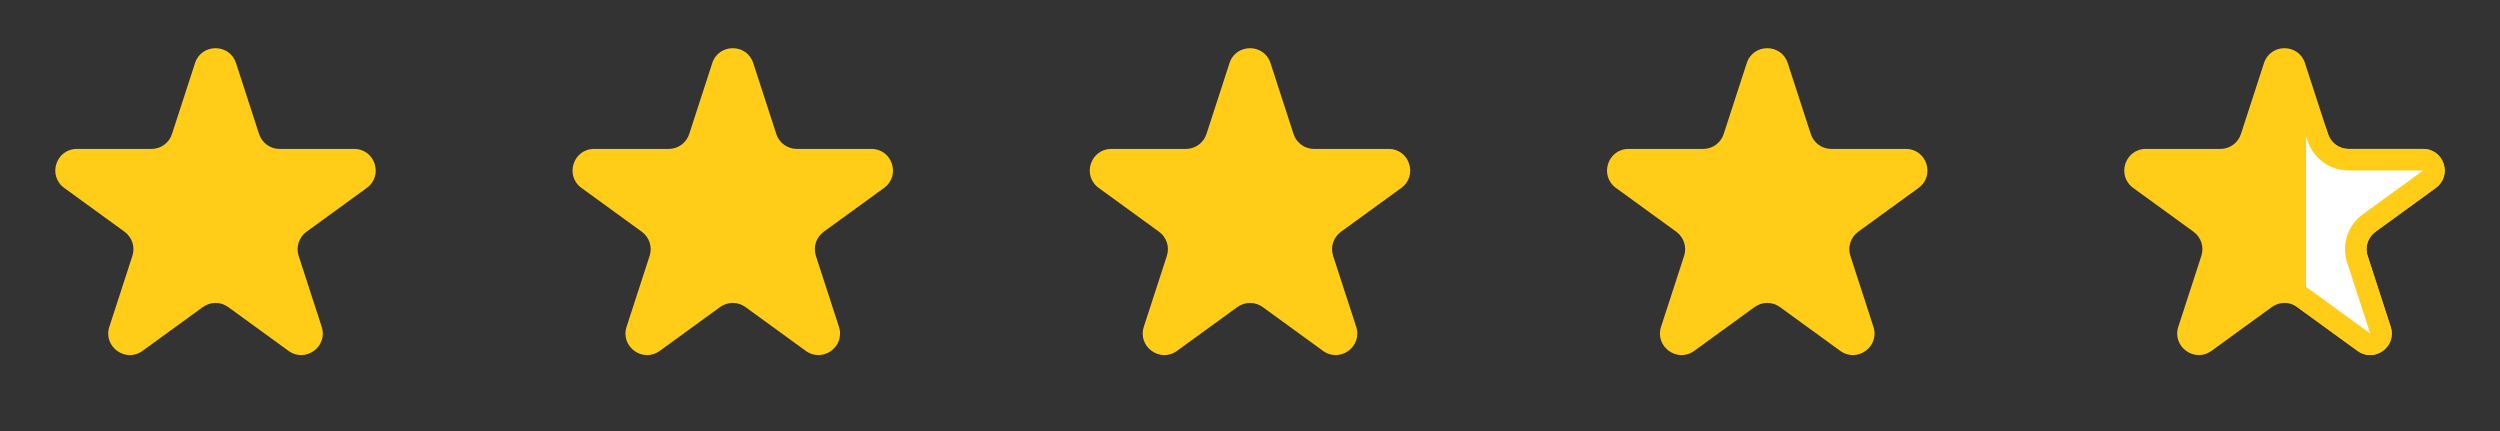
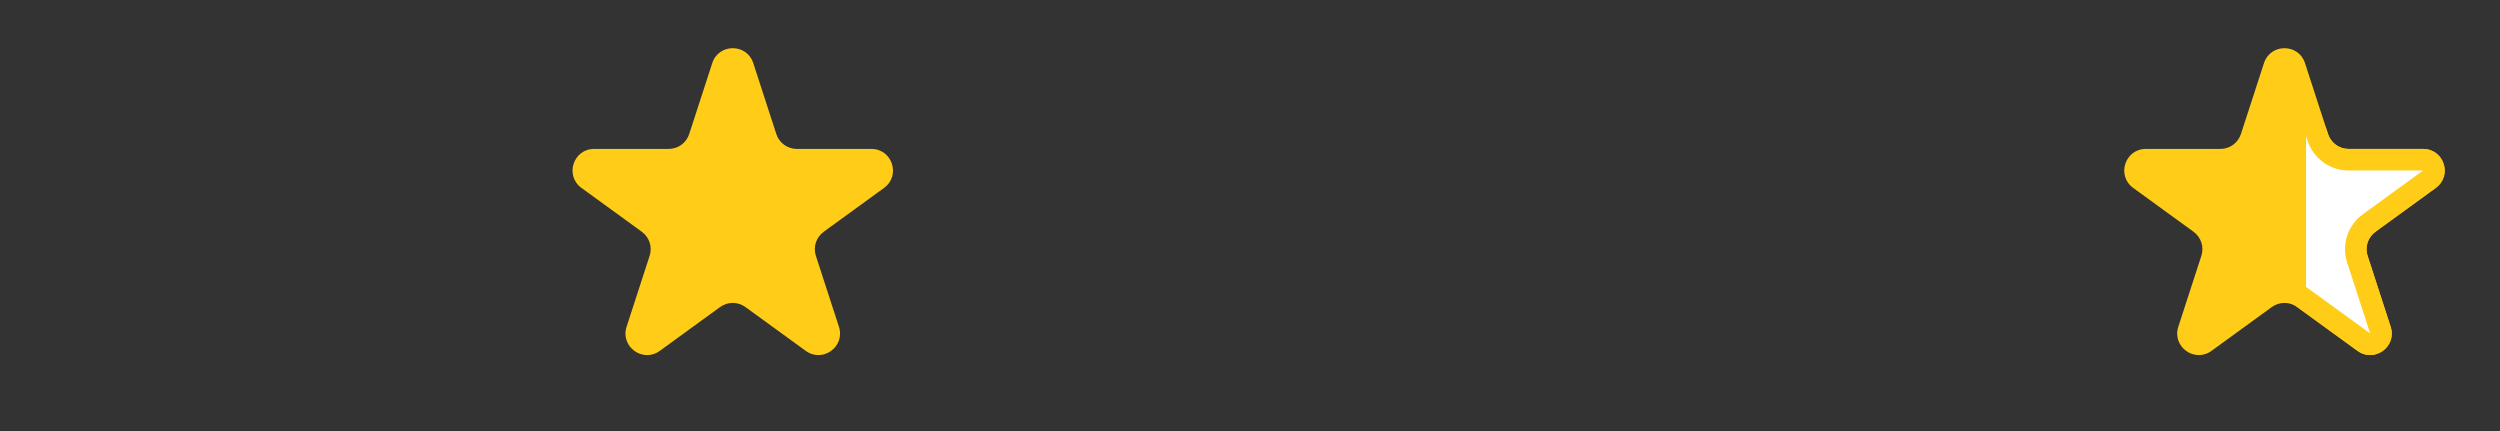
<svg xmlns="http://www.w3.org/2000/svg" width="116" height="20" viewBox="0 0 116 20" fill="none">
  <rect x="0" y="0" width="116" height="20" fill="#333333" stroke="none" />
-   <path d="M9.049 2.927C9.348 2.006 10.652 2.006 10.951 2.927L12.021 6.219C12.155 6.631 12.539 6.91 12.972 6.91H16.433C17.402 6.91 17.804 8.149 17.021 8.719L14.22 10.753C13.87 11.008 13.723 11.459 13.857 11.871L14.927 15.163C15.226 16.084 14.172 16.851 13.388 16.281L10.588 14.247C10.237 13.992 9.763 13.992 9.412 14.247L6.612 16.281C5.828 16.851 4.774 16.084 5.073 15.163L6.143 11.871C6.277 11.459 6.13 11.008 5.779 10.753L2.979 8.719C2.196 8.149 2.598 6.91 3.567 6.91H7.028C7.462 6.91 7.846 6.631 7.979 6.219L9.049 2.927Z" fill="#FFCC17" />
  <path d="M33.049 2.927C33.348 2.006 34.652 2.006 34.951 2.927L36.021 6.219C36.154 6.631 36.538 6.91 36.972 6.91H40.433C41.402 6.91 41.804 8.149 41.021 8.719L38.221 10.753C37.87 11.008 37.723 11.459 37.857 11.871L38.927 15.163C39.226 16.084 38.172 16.851 37.388 16.281L34.588 14.247C34.237 13.992 33.763 13.992 33.412 14.247L30.612 16.281C29.828 16.851 28.774 16.084 29.073 15.163L30.143 11.871C30.277 11.459 30.13 11.008 29.779 10.753L26.979 8.719C26.196 8.149 26.598 6.91 27.567 6.91H31.028C31.462 6.91 31.846 6.631 31.979 6.219L33.049 2.927Z" fill="#FFCC17" />
-   <path d="M57.049 2.927C57.348 2.006 58.652 2.006 58.951 2.927L60.021 6.219C60.154 6.631 60.538 6.91 60.972 6.91H64.433C65.402 6.91 65.804 8.149 65.021 8.719L62.221 10.753C61.87 11.008 61.723 11.459 61.857 11.871L62.927 15.163C63.226 16.084 62.172 16.851 61.388 16.281L58.588 14.247C58.237 13.992 57.763 13.992 57.412 14.247L54.612 16.281C53.828 16.851 52.774 16.084 53.073 15.163L54.143 11.871C54.277 11.459 54.13 11.008 53.779 10.753L50.979 8.719C50.196 8.149 50.598 6.91 51.567 6.91H55.028C55.462 6.91 55.846 6.631 55.979 6.219L57.049 2.927Z" fill="#FFCC17" />
-   <path d="M81.049 2.927C81.348 2.006 82.652 2.006 82.951 2.927L84.021 6.219C84.154 6.631 84.538 6.91 84.972 6.91H88.433C89.402 6.91 89.804 8.149 89.021 8.719L86.221 10.753C85.87 11.008 85.723 11.459 85.857 11.871L86.927 15.163C87.226 16.084 86.172 16.851 85.388 16.281L82.588 14.247C82.237 13.992 81.763 13.992 81.412 14.247L78.612 16.281C77.828 16.851 76.774 16.084 77.073 15.163L78.143 11.871C78.277 11.459 78.13 11.008 77.779 10.753L74.979 8.719C74.196 8.149 74.598 6.91 75.567 6.91H79.028C79.462 6.91 79.846 6.631 79.979 6.219L81.049 2.927Z" fill="#FFCC17" />
  <path d="M105.049 2.927C105.348 2.006 106.652 2.006 106.951 2.927L108.021 6.219C108.155 6.631 108.538 6.91 108.972 6.91H112.433C113.402 6.91 113.804 8.149 113.021 8.719L110.22 10.753C109.87 11.008 109.723 11.459 109.857 11.871L110.927 15.163C111.226 16.084 110.172 16.851 109.388 16.281L106.588 14.247C106.237 13.992 105.763 13.992 105.412 14.247L102.612 16.281C101.828 16.851 100.774 16.084 101.073 15.163L102.143 11.871C102.277 11.459 102.13 11.008 101.78 10.753L98.979 8.719C98.196 8.149 98.598 6.91 99.567 6.91H103.028C103.462 6.91 103.845 6.631 103.979 6.219L105.049 2.927Z" fill="#FFCC17" />
  <path d="M106.707 13.715L109.683 15.877C110.075 16.161 110.602 15.778 110.452 15.318L109.383 12.026C109.182 11.408 109.402 10.731 109.928 10.349L112.728 8.314C113.12 8.03 112.918 7.41 112.434 7.41H108.973C108.323 7.41 107.747 6.991 107.546 6.373L107.477 6.159C107.301 5.618 106.501 5.744 106.501 6.314V13.31C106.501 13.47 106.578 13.621 106.707 13.715Z" fill="white" stroke="#FFCC17" />
</svg>